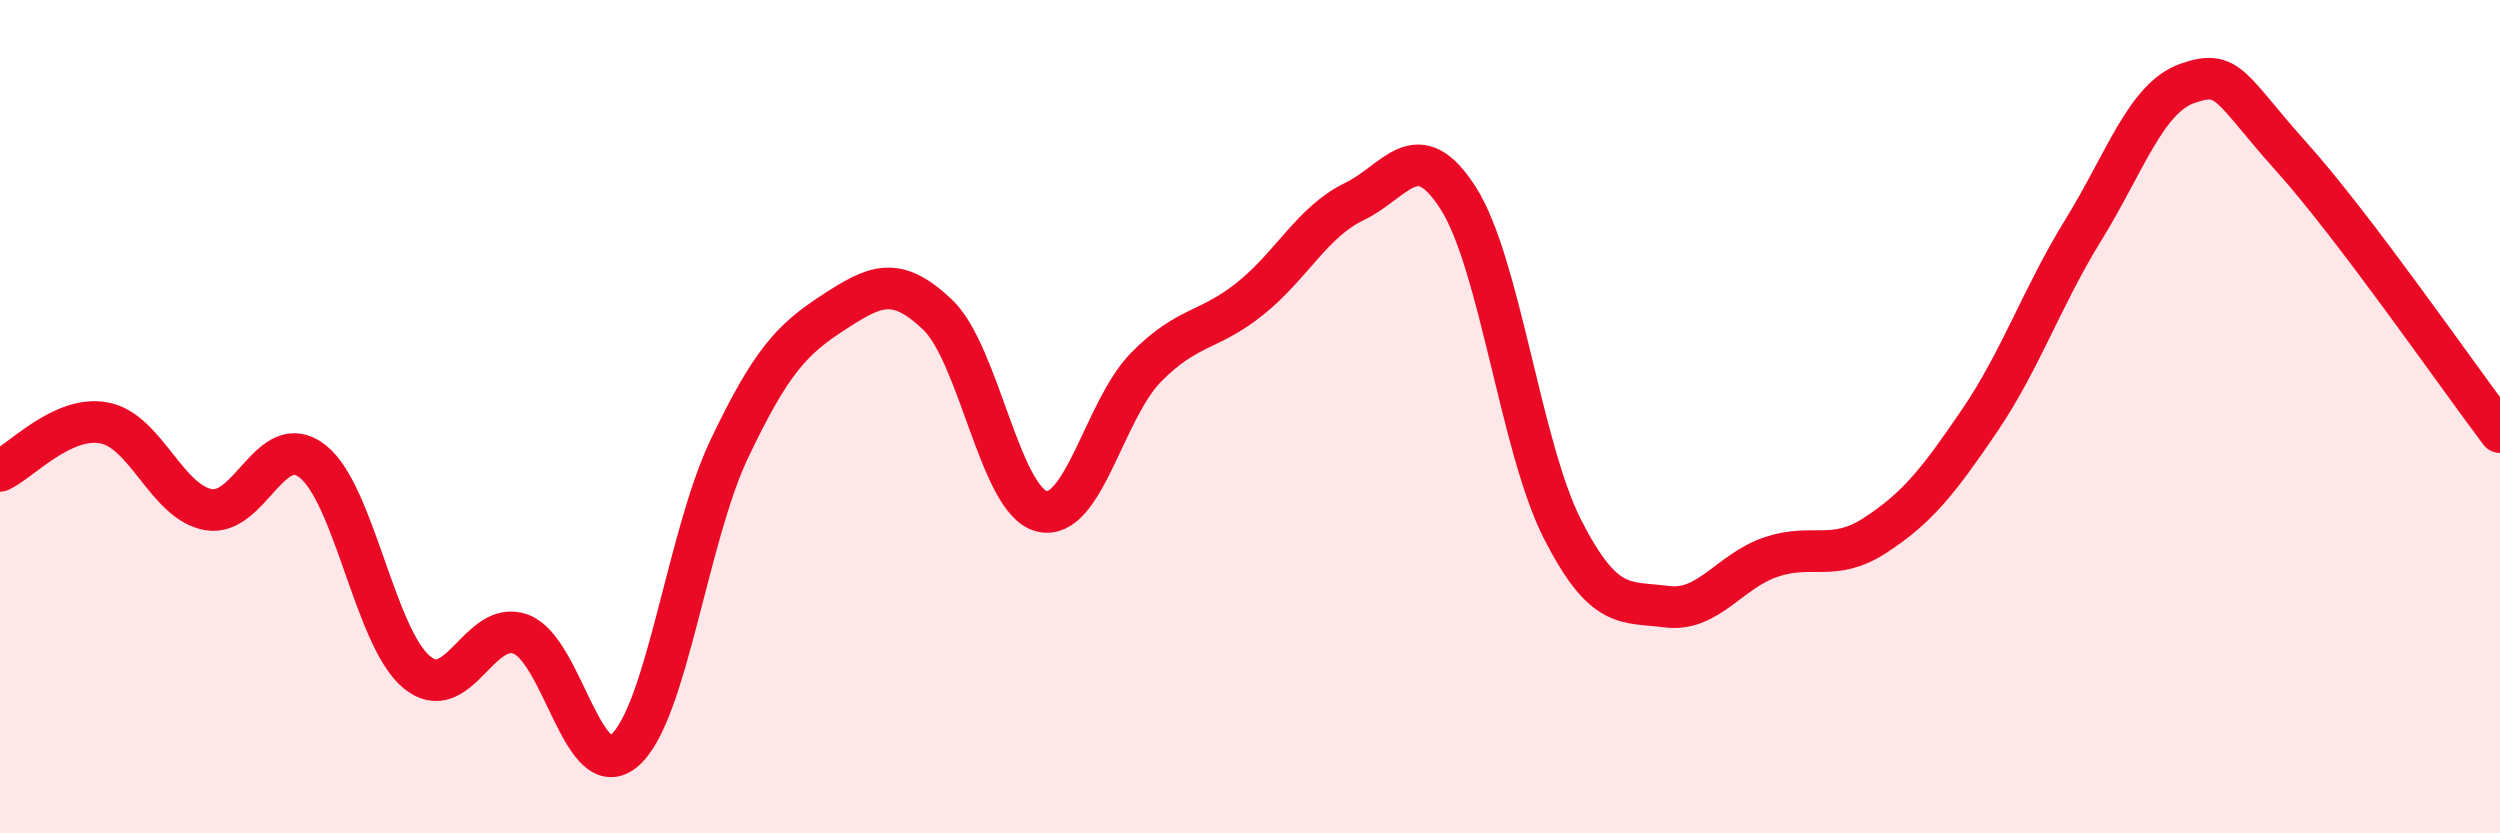
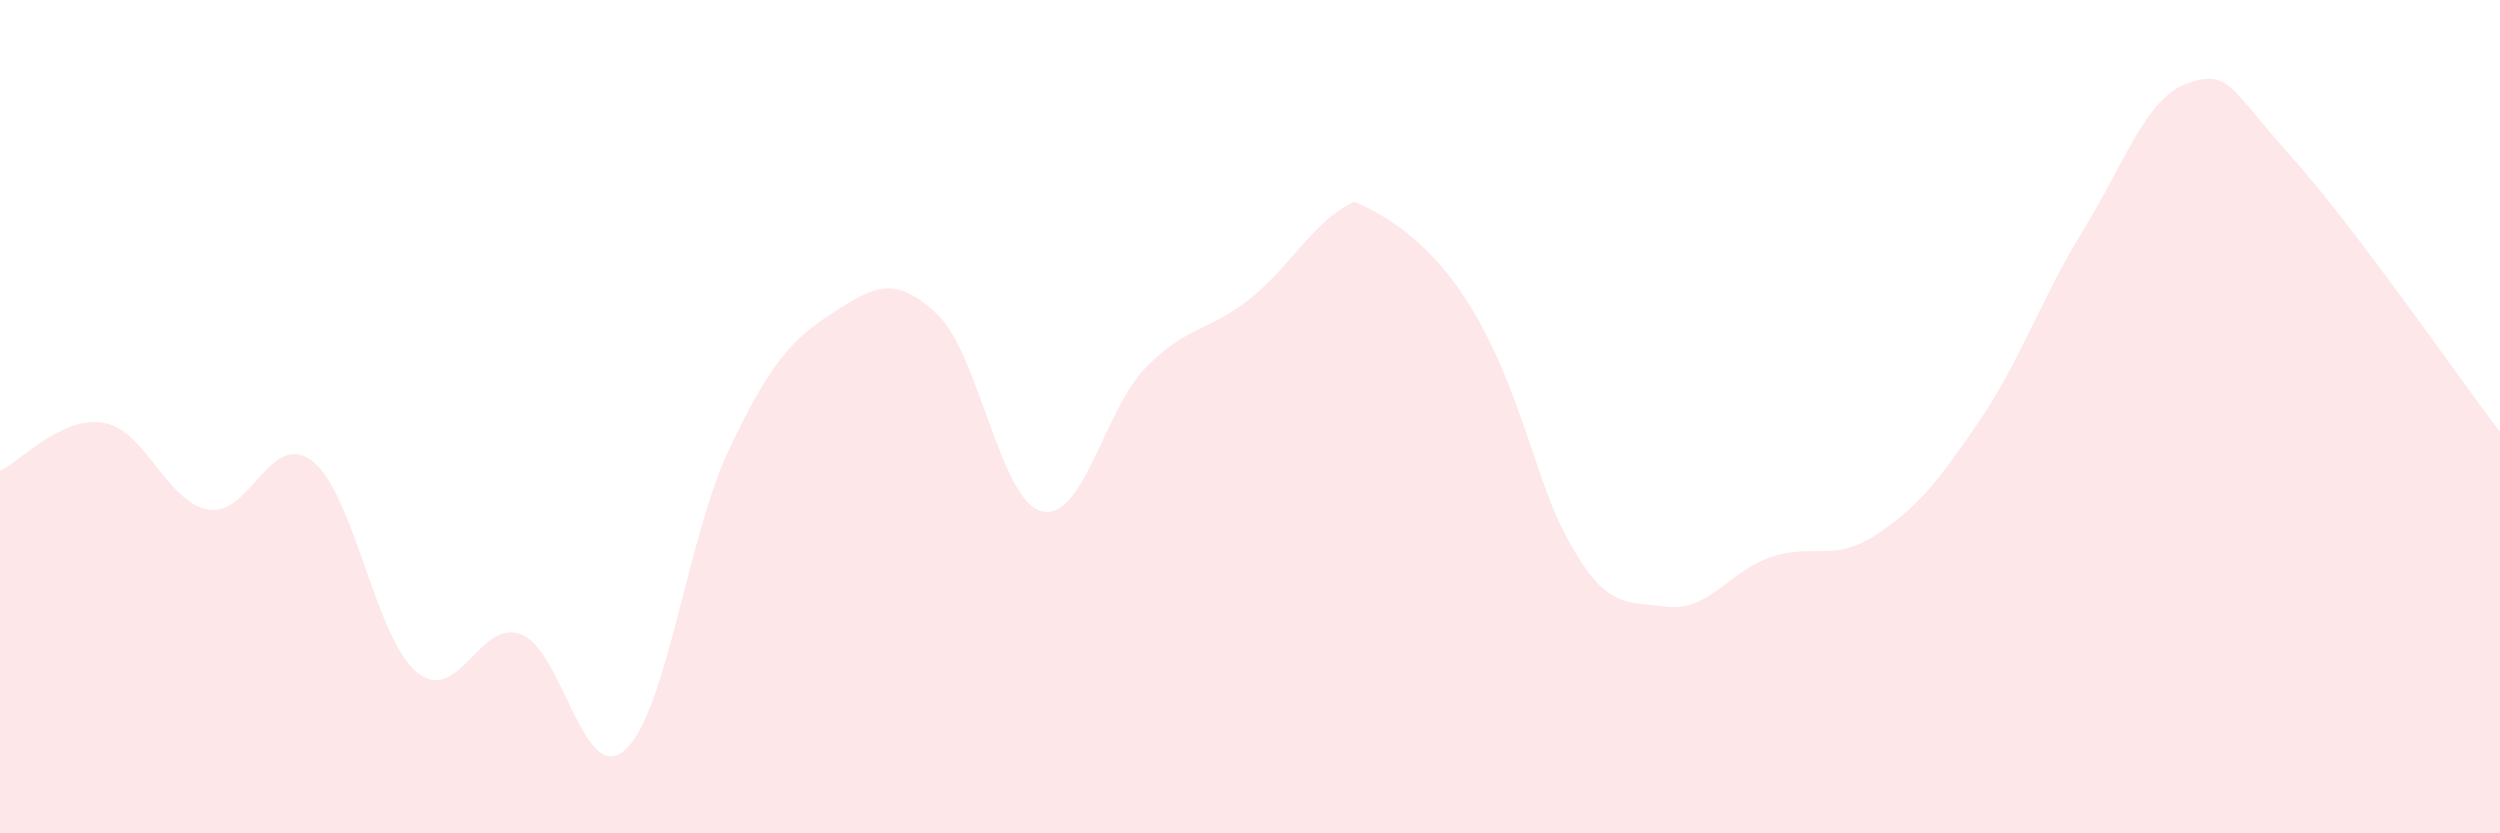
<svg xmlns="http://www.w3.org/2000/svg" width="60" height="20" viewBox="0 0 60 20">
-   <path d="M 0,11.3 C 0.5,11.07 1.5,9.96 2.5,10.15 C 3.5,10.34 4,12.05 5,12.23 C 6,12.41 6.5,10.29 7.5,11.07 C 8.5,11.85 9,15.3 10,16.13 C 11,16.96 11.5,14.85 12.5,15.22 C 13.5,15.59 14,18.89 15,18 C 16,17.11 16.5,12.88 17.5,10.78 C 18.5,8.68 19,8.15 20,7.5 C 21,6.85 21.5,6.6 22.5,7.55 C 23.5,8.5 24,12.02 25,12.27 C 26,12.52 26.5,9.84 27.5,8.82 C 28.5,7.8 29,7.97 30,7.17 C 31,6.37 31.5,5.32 32.5,4.84 C 33.5,4.36 34,3.19 35,4.76 C 36,6.33 36.5,10.74 37.5,12.7 C 38.5,14.66 39,14.43 40,14.56 C 41,14.69 41.5,13.71 42.5,13.37 C 43.5,13.03 44,13.5 45,12.85 C 46,12.2 46.5,11.58 47.5,10.11 C 48.5,8.64 49,7.14 50,5.52 C 51,3.9 51.5,2.35 52.5,2 C 53.5,1.65 53.5,2.1 55,3.77 C 56.5,5.44 59,9.05 60,10.37L60 20L0 20Z" fill="#EB0A25" opacity="0.1" stroke-linecap="round" stroke-linejoin="round" />
-   <path d="M 0,11.3 C 0.5,11.07 1.5,9.96 2.5,10.15 C 3.5,10.34 4,12.05 5,12.23 C 6,12.41 6.5,10.29 7.5,11.07 C 8.5,11.85 9,15.3 10,16.13 C 11,16.96 11.5,14.85 12.5,15.22 C 13.5,15.59 14,18.89 15,18 C 16,17.11 16.5,12.88 17.5,10.78 C 18.5,8.68 19,8.15 20,7.5 C 21,6.85 21.5,6.6 22.5,7.55 C 23.5,8.5 24,12.02 25,12.27 C 26,12.52 26.5,9.84 27.5,8.82 C 28.5,7.8 29,7.97 30,7.17 C 31,6.37 31.5,5.32 32.5,4.84 C 33.5,4.36 34,3.19 35,4.76 C 36,6.33 36.5,10.74 37.5,12.7 C 38.5,14.66 39,14.43 40,14.56 C 41,14.69 41.5,13.71 42.5,13.37 C 43.5,13.03 44,13.5 45,12.85 C 46,12.2 46.5,11.58 47.5,10.11 C 48.5,8.64 49,7.14 50,5.52 C 51,3.9 51.5,2.35 52.5,2 C 53.5,1.65 53.5,2.1 55,3.77 C 56.5,5.44 59,9.05 60,10.37" stroke="#EB0A25" stroke-width="1" fill="none" stroke-linecap="round" stroke-linejoin="round" />
+   <path d="M 0,11.3 C 0.5,11.07 1.5,9.96 2.5,10.15 C 3.5,10.34 4,12.05 5,12.23 C 6,12.41 6.5,10.29 7.5,11.07 C 8.5,11.85 9,15.3 10,16.13 C 11,16.96 11.5,14.85 12.5,15.22 C 13.5,15.59 14,18.89 15,18 C 16,17.11 16.5,12.88 17.5,10.78 C 18.5,8.68 19,8.15 20,7.5 C 21,6.85 21.5,6.6 22.5,7.55 C 23.5,8.5 24,12.02 25,12.27 C 26,12.52 26.5,9.84 27.5,8.82 C 28.5,7.8 29,7.97 30,7.17 C 31,6.37 31.5,5.32 32.5,4.84 C 36,6.33 36.5,10.74 37.5,12.7 C 38.5,14.66 39,14.43 40,14.56 C 41,14.69 41.5,13.71 42.5,13.37 C 43.5,13.03 44,13.5 45,12.85 C 46,12.2 46.5,11.58 47.5,10.11 C 48.5,8.64 49,7.14 50,5.52 C 51,3.9 51.5,2.35 52.5,2 C 53.5,1.65 53.5,2.1 55,3.77 C 56.5,5.44 59,9.05 60,10.37L60 20L0 20Z" fill="#EB0A25" opacity="0.1" stroke-linecap="round" stroke-linejoin="round" />
</svg>